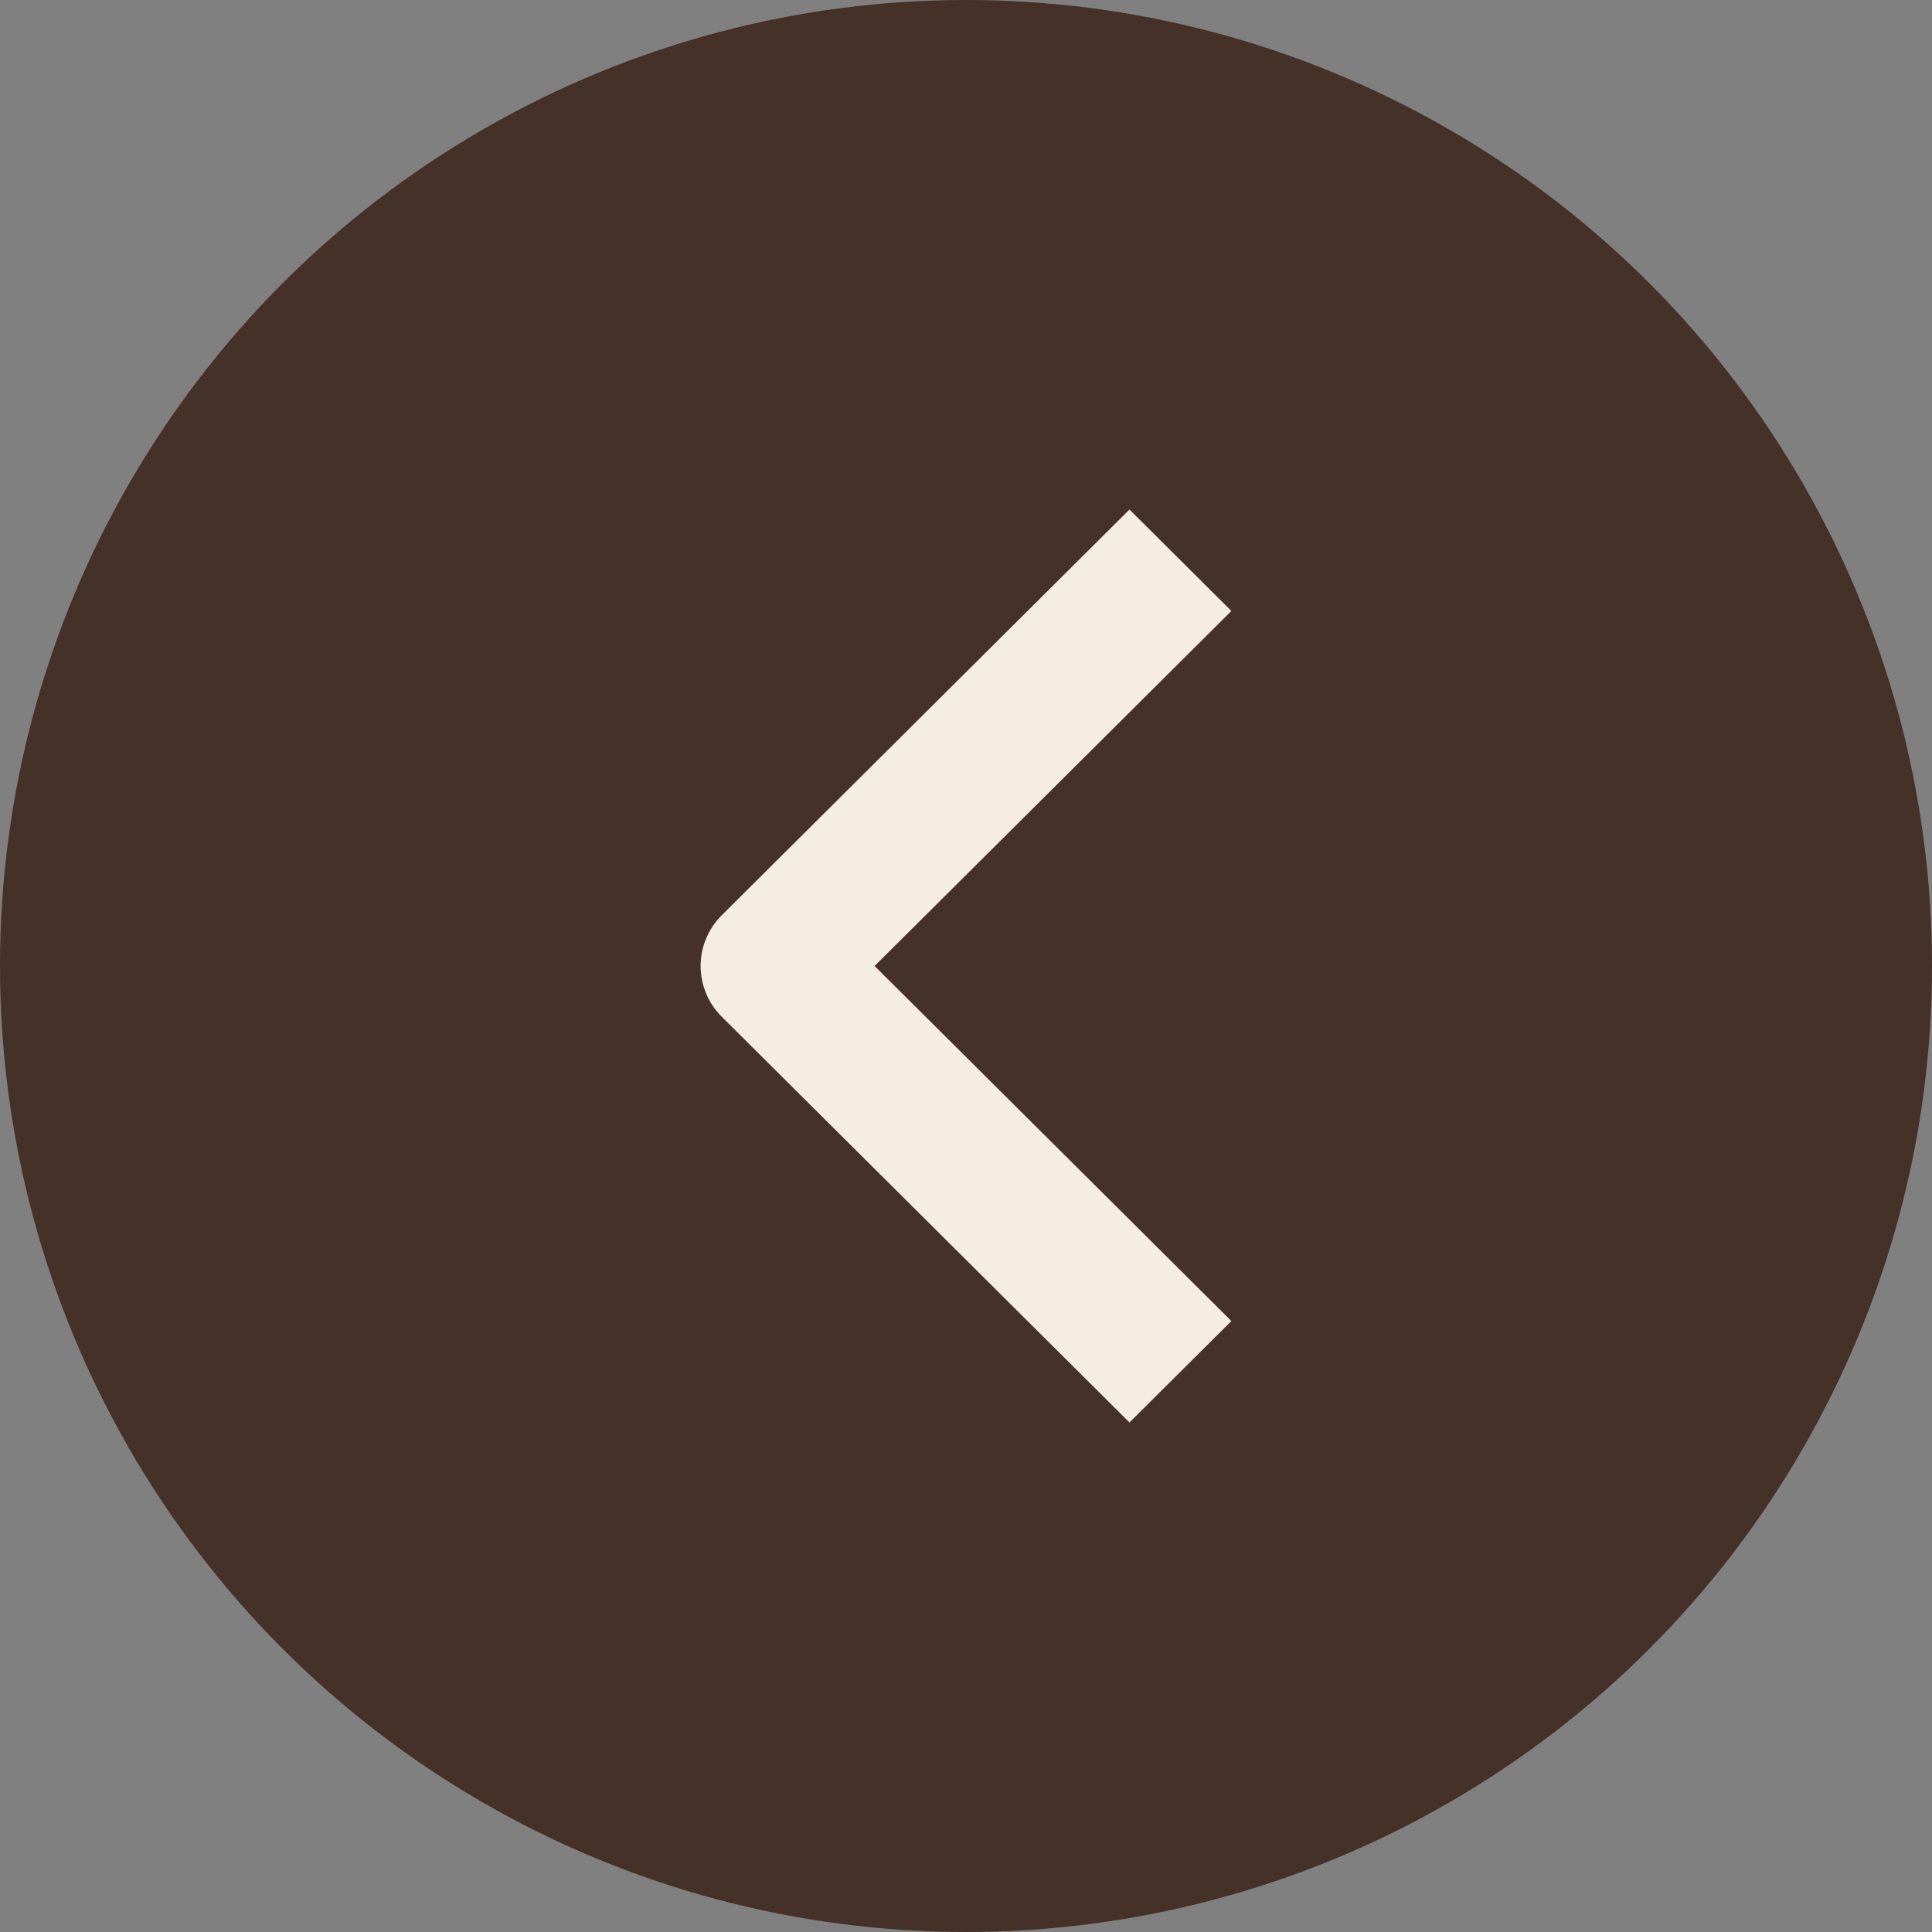
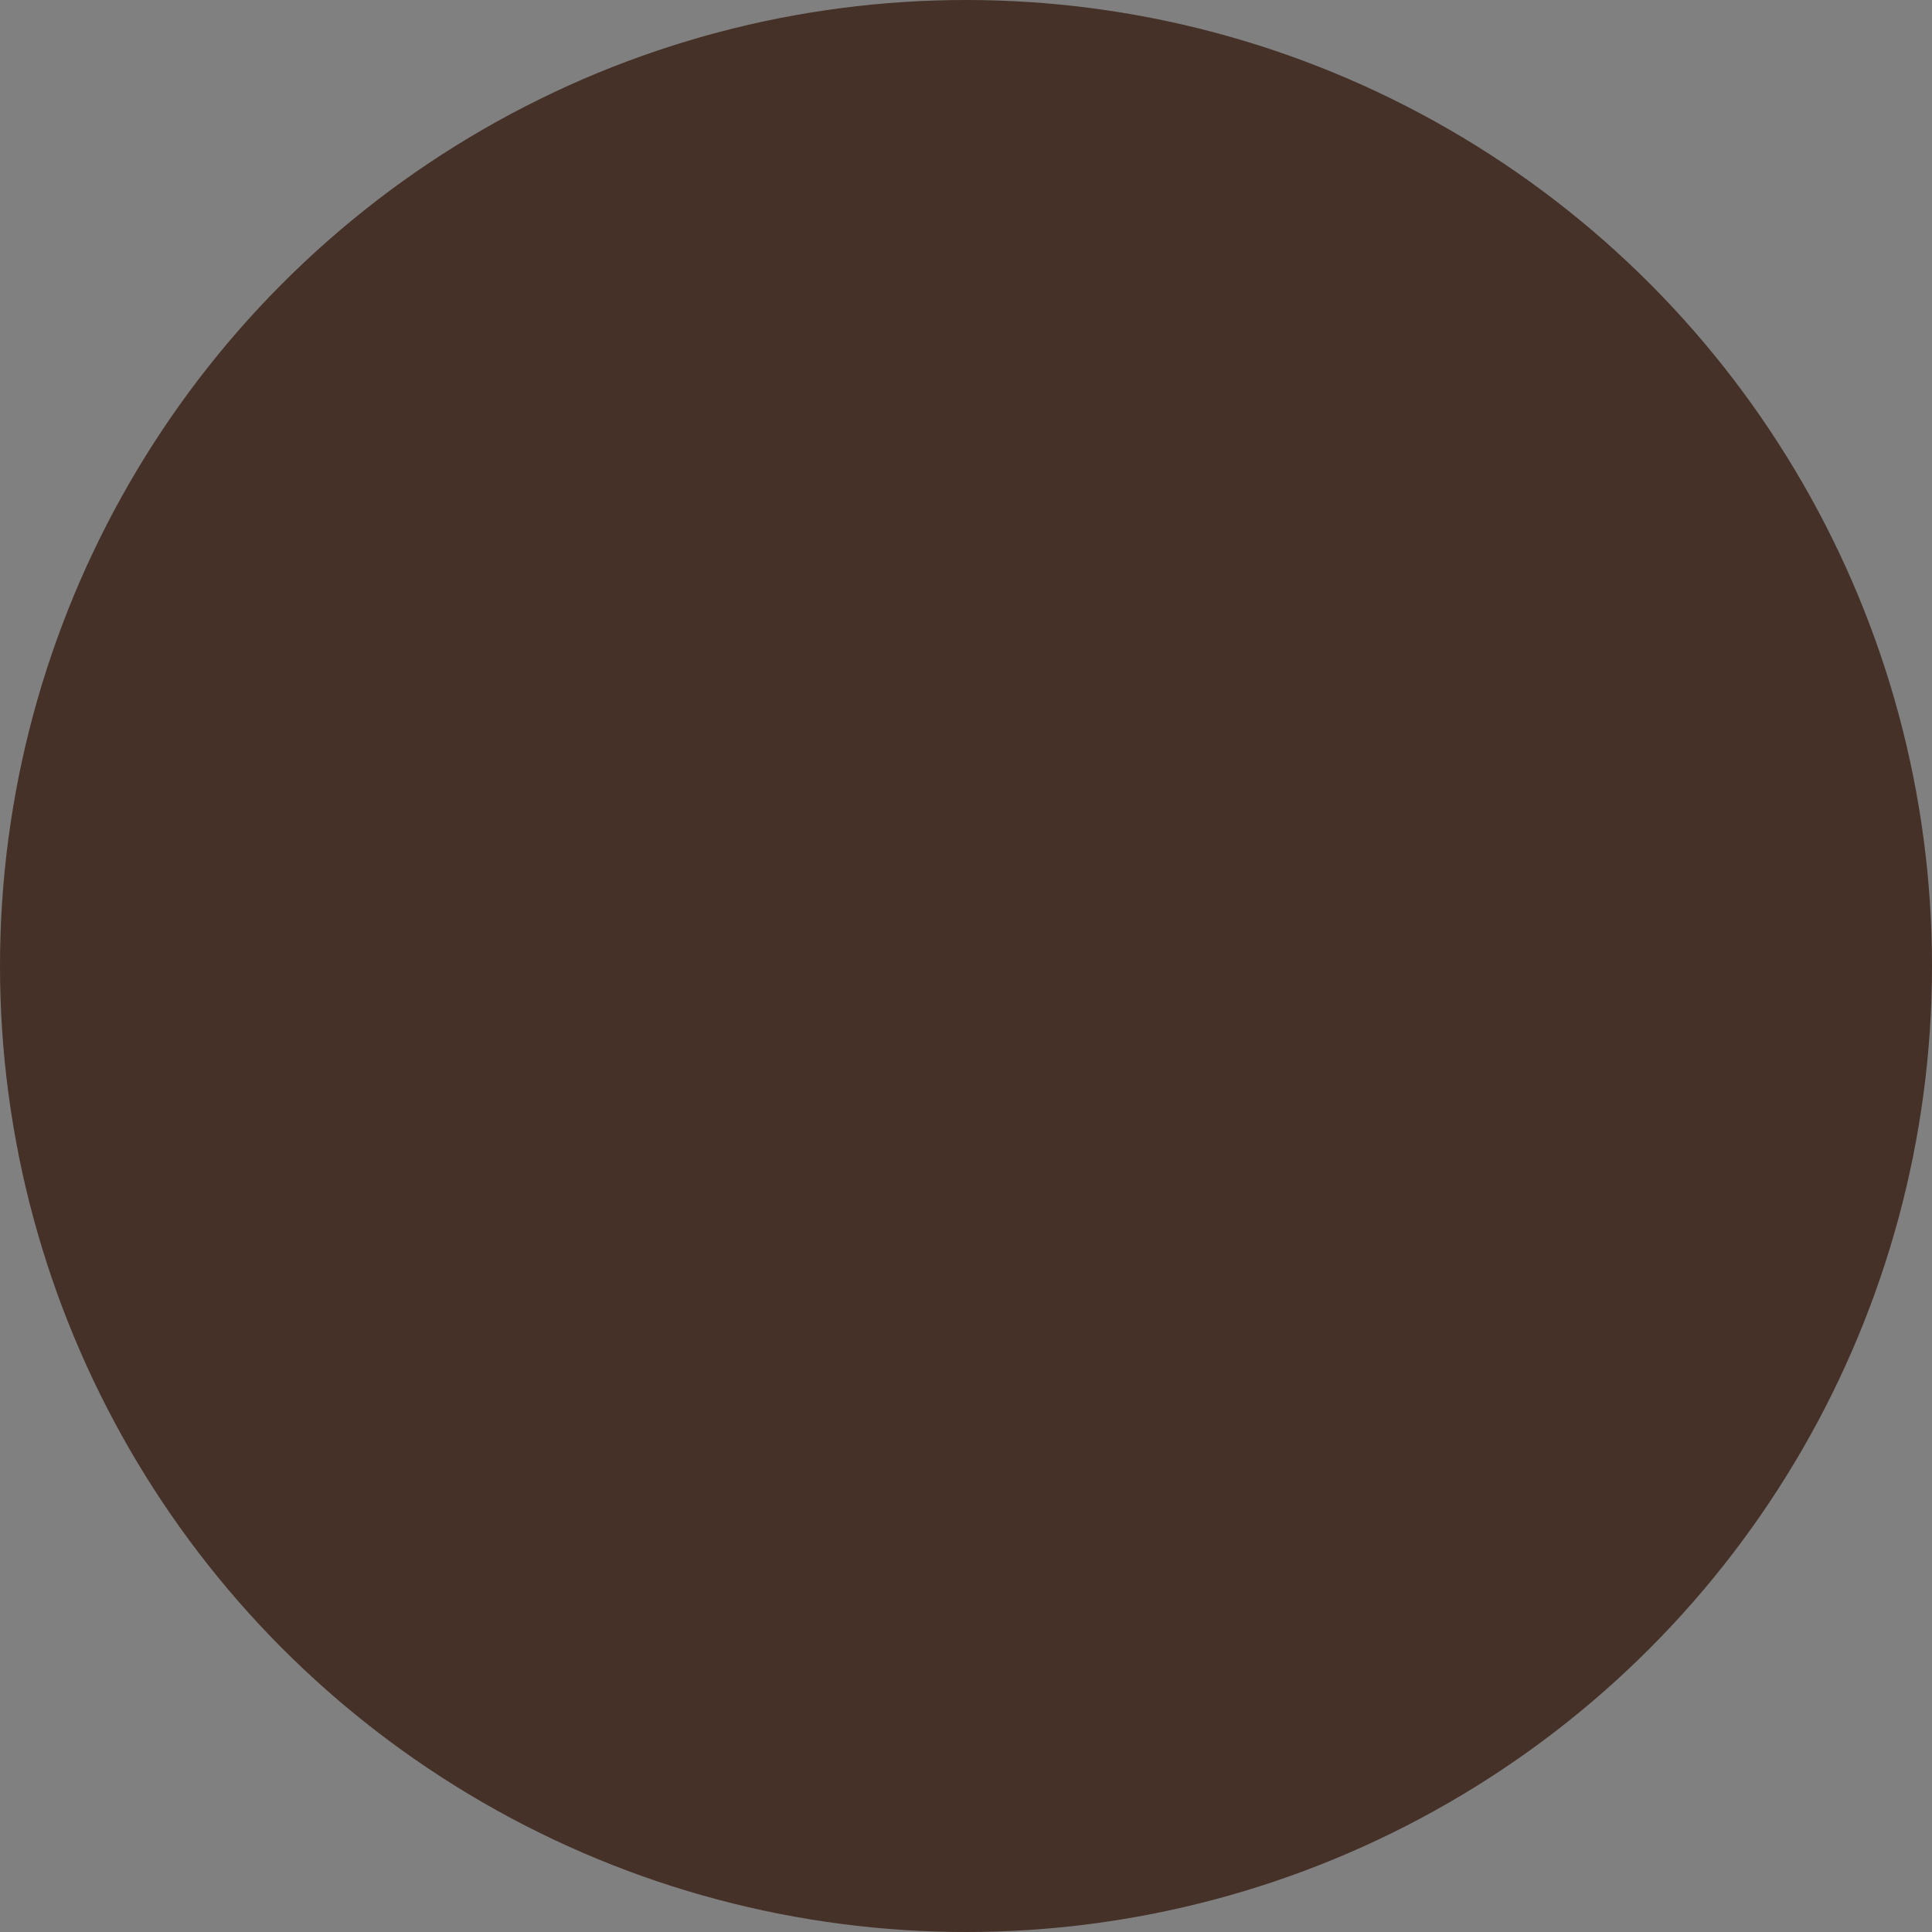
<svg xmlns="http://www.w3.org/2000/svg" width="91" height="91" viewBox="0 0 91 91" fill="none">
  <rect x="0" y="0" width="91" height="91" fill="#808080" stroke="none" />
  <circle cx="45.5" cy="45.5" r="45.5" transform="rotate(-180 45.5 45.5)" fill="#453127" />
-   <path fill-rule="evenodd" clip-rule="evenodd" d="M33.994 43.111L53.2 24L58 28.777L41.195 45.5L58 62.223L53.2 67L33.994 47.889C33.358 47.255 33 46.396 33 45.5C33 44.604 33.358 43.745 33.994 43.111Z" fill="#F5EDE2" />
</svg>